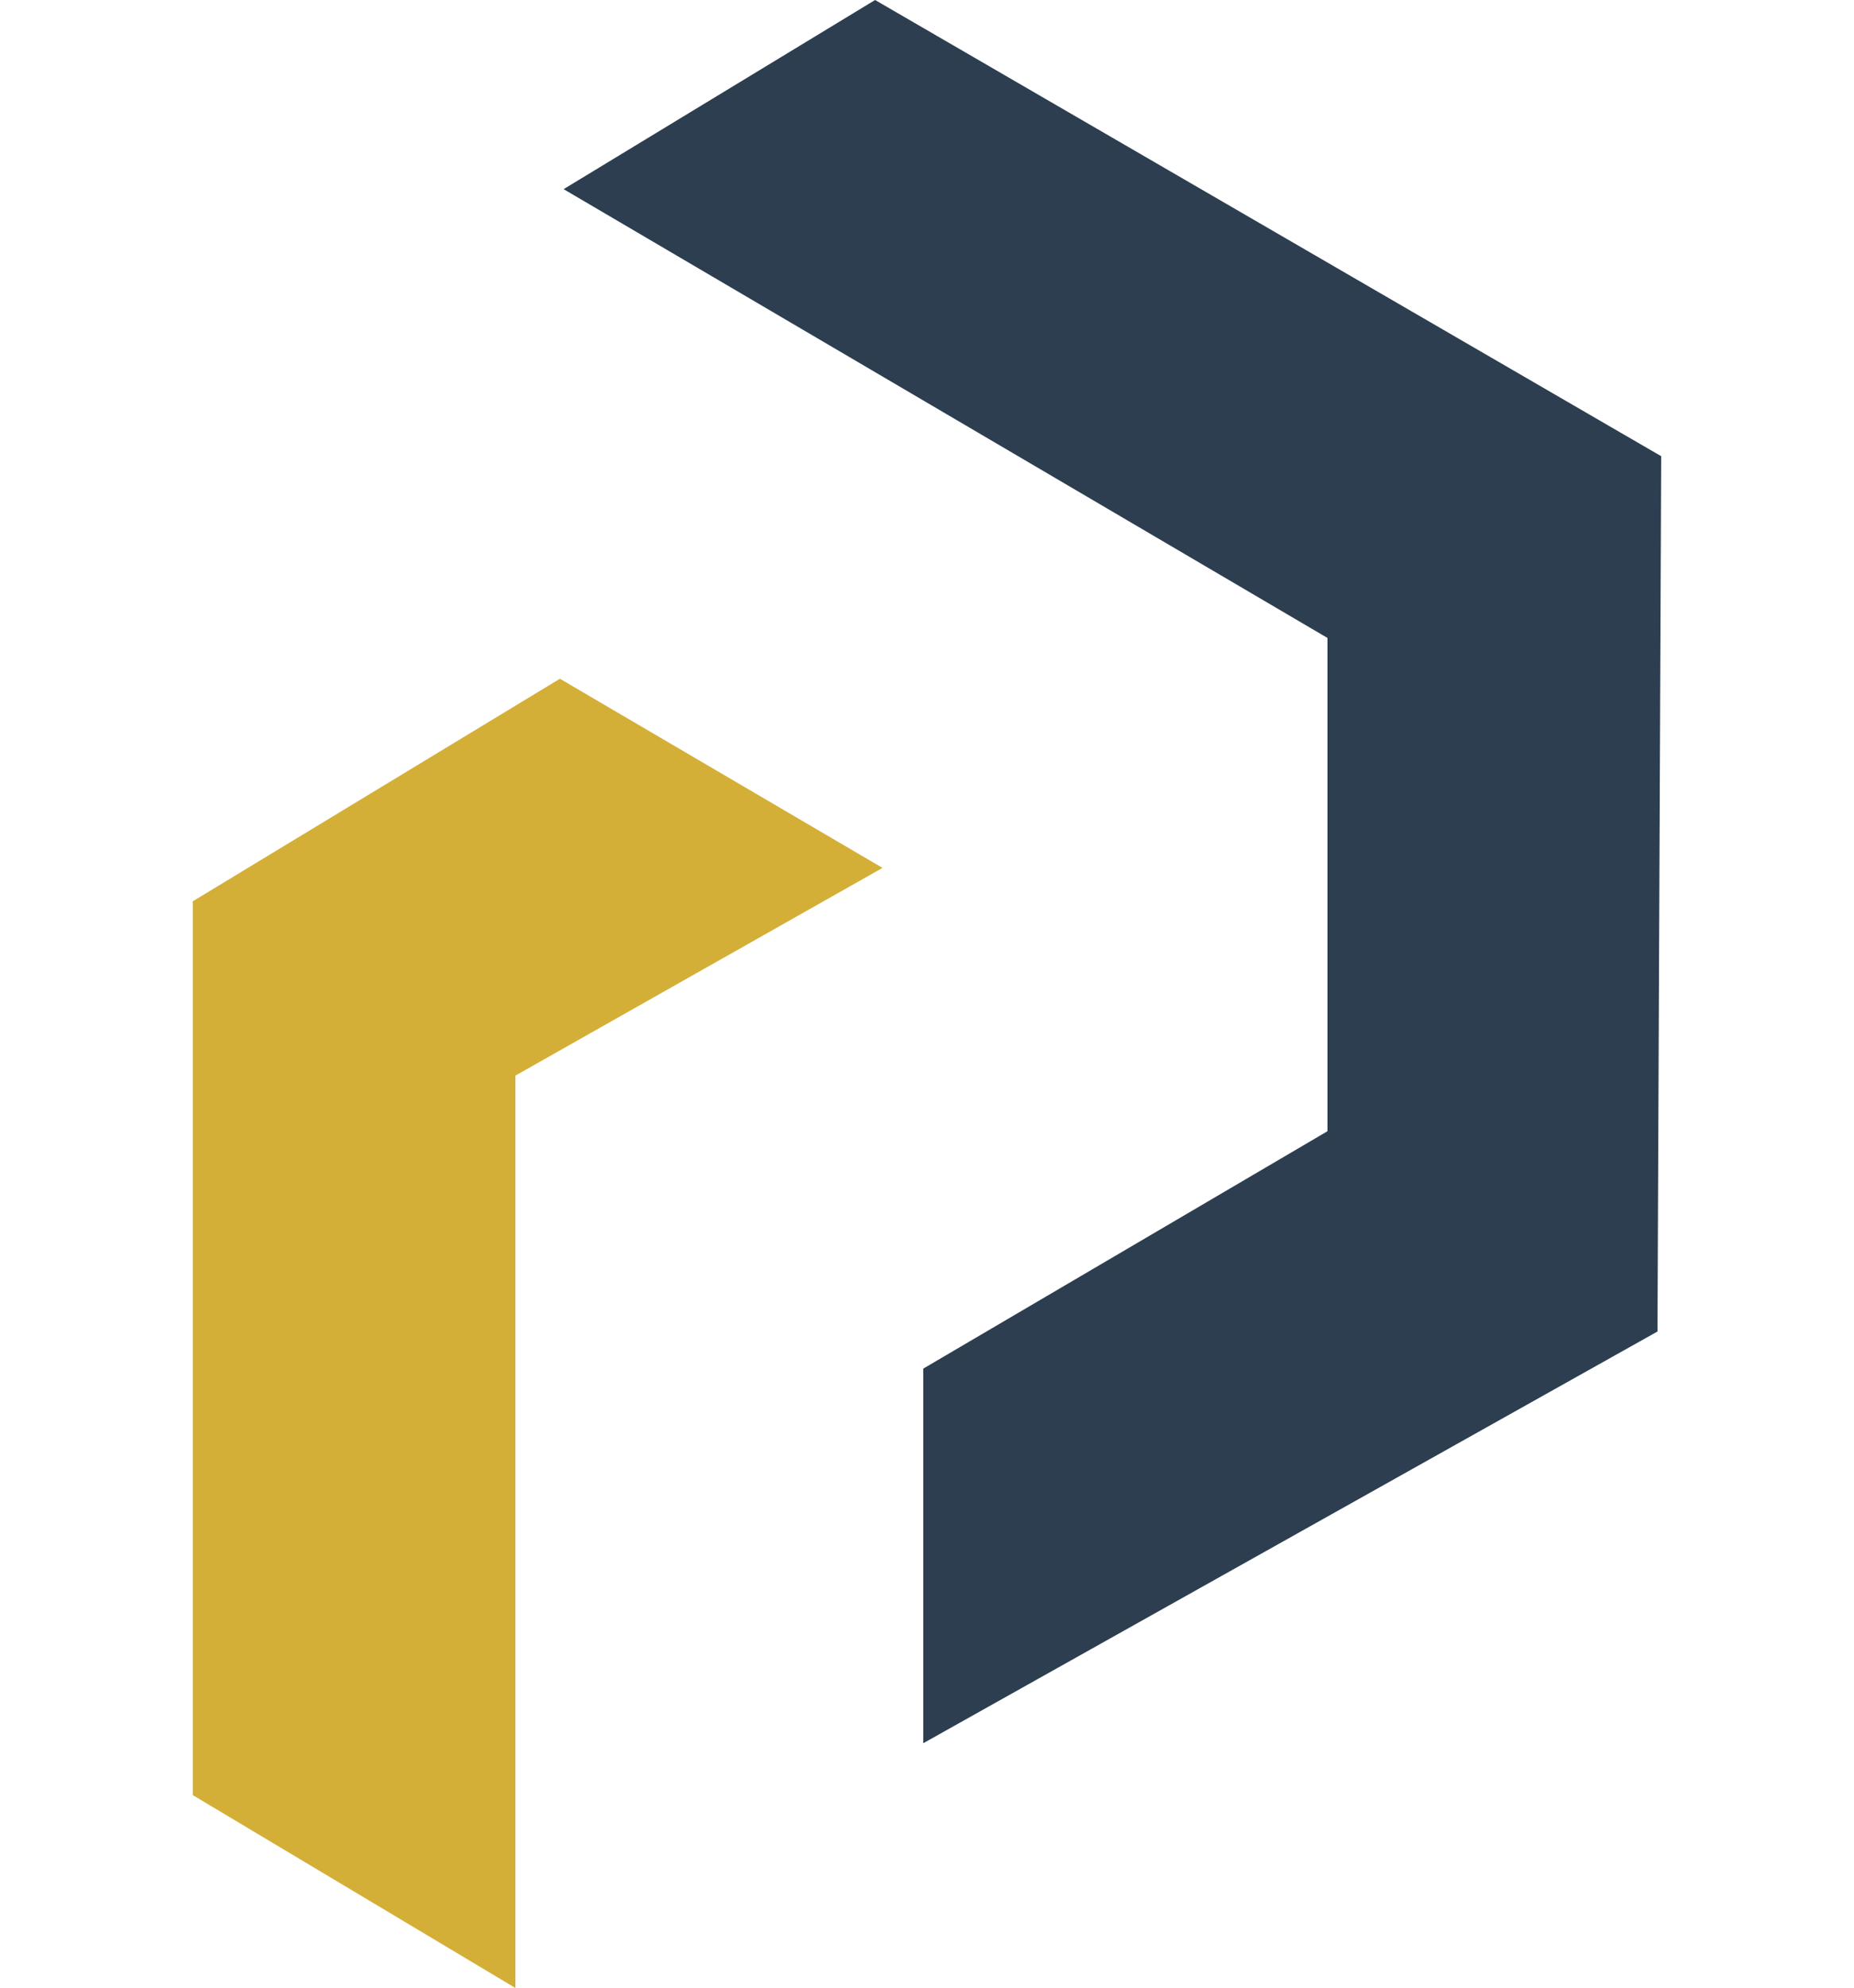
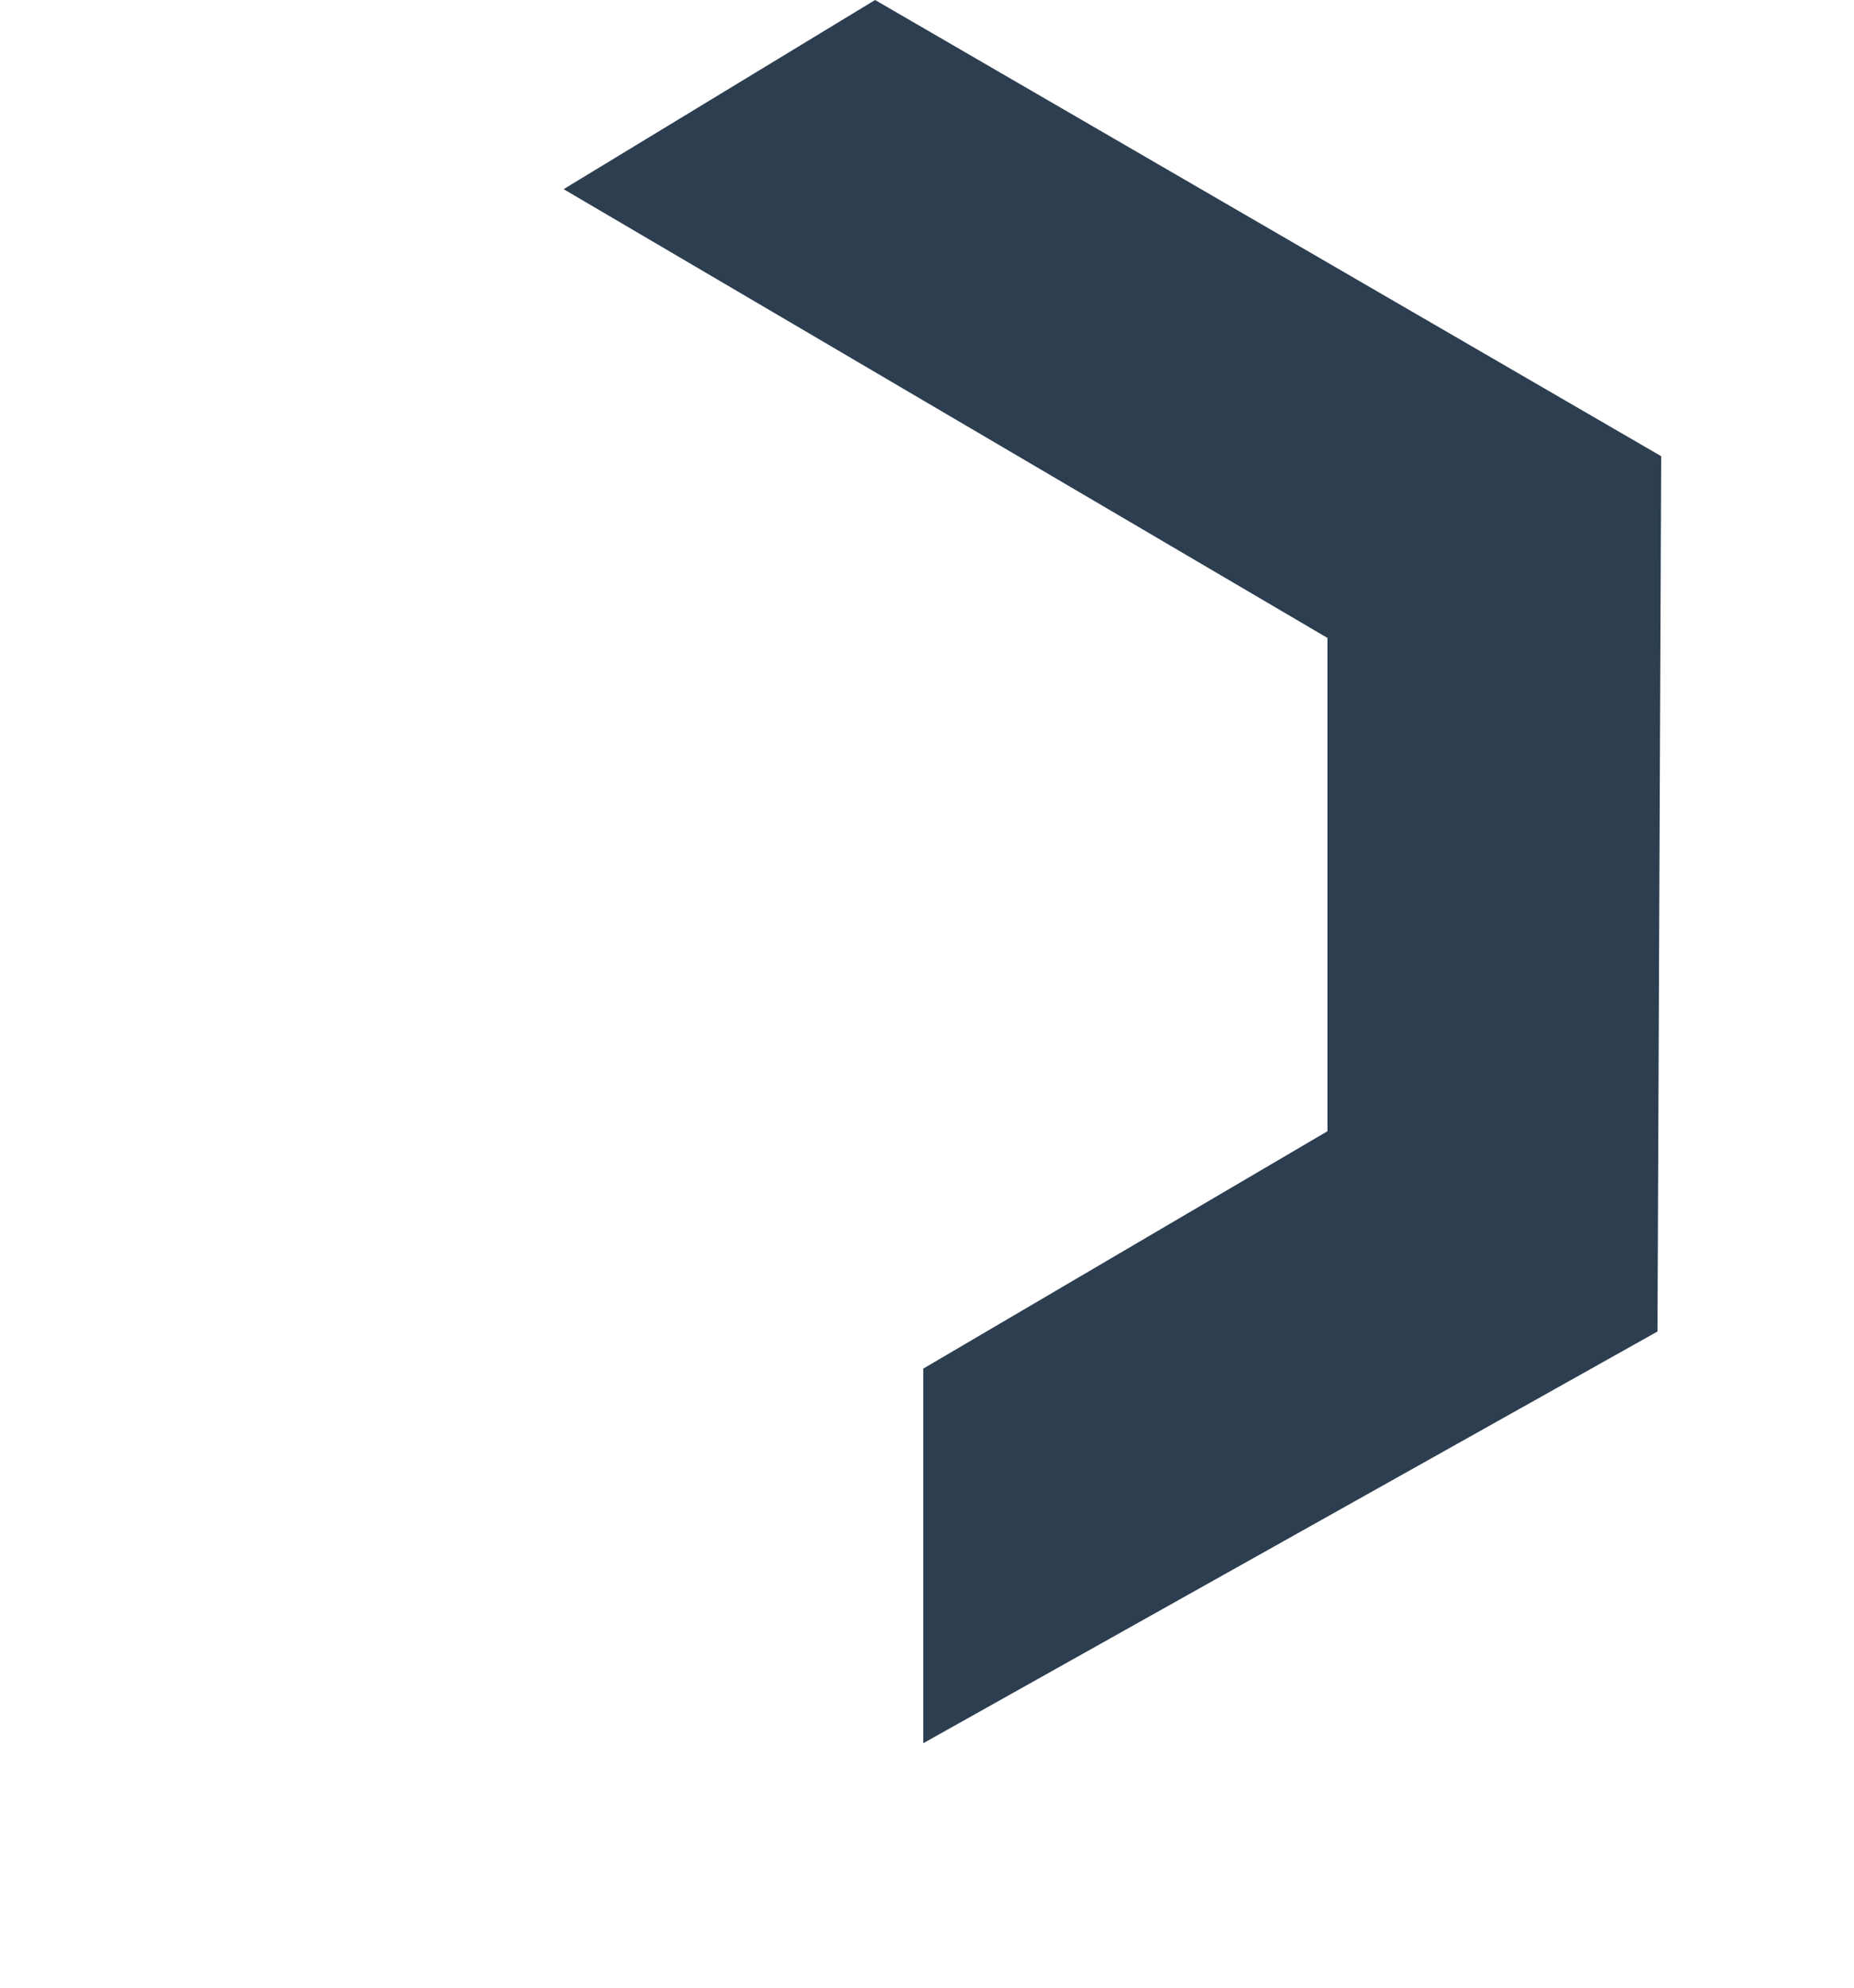
<svg xmlns="http://www.w3.org/2000/svg" version="1.1" width="5" height="5.36">
  <svg id="SvgjsSvg1001" data-name="Layer 1" viewBox="0 0 5 5.36">
    <defs>
      <style>
      .cls-1 {
        fill: #2c3e50;
      }

      .cls-2 {
        fill: #d4af37;
      }
    </style>
    </defs>
-     <polygon class="cls-2" points="2.38 2.34 1.51 1.83 .52 2.43 .52 4.84 1.39 5.36 1.39 2.9 2.38 2.34" />
    <polygon class="cls-1" points="1.52 .51 2.36 0 4.48 1.23 4.47 3.59 2.49 4.7 2.49 3.69 3.58 3.05 3.58 1.72 1.52 .51" />
  </svg>
  <style>@media (prefers-color-scheme: light) { :root { filter: none; } }
@media (prefers-color-scheme: dark) { :root { filter: none; } }
</style>
</svg>